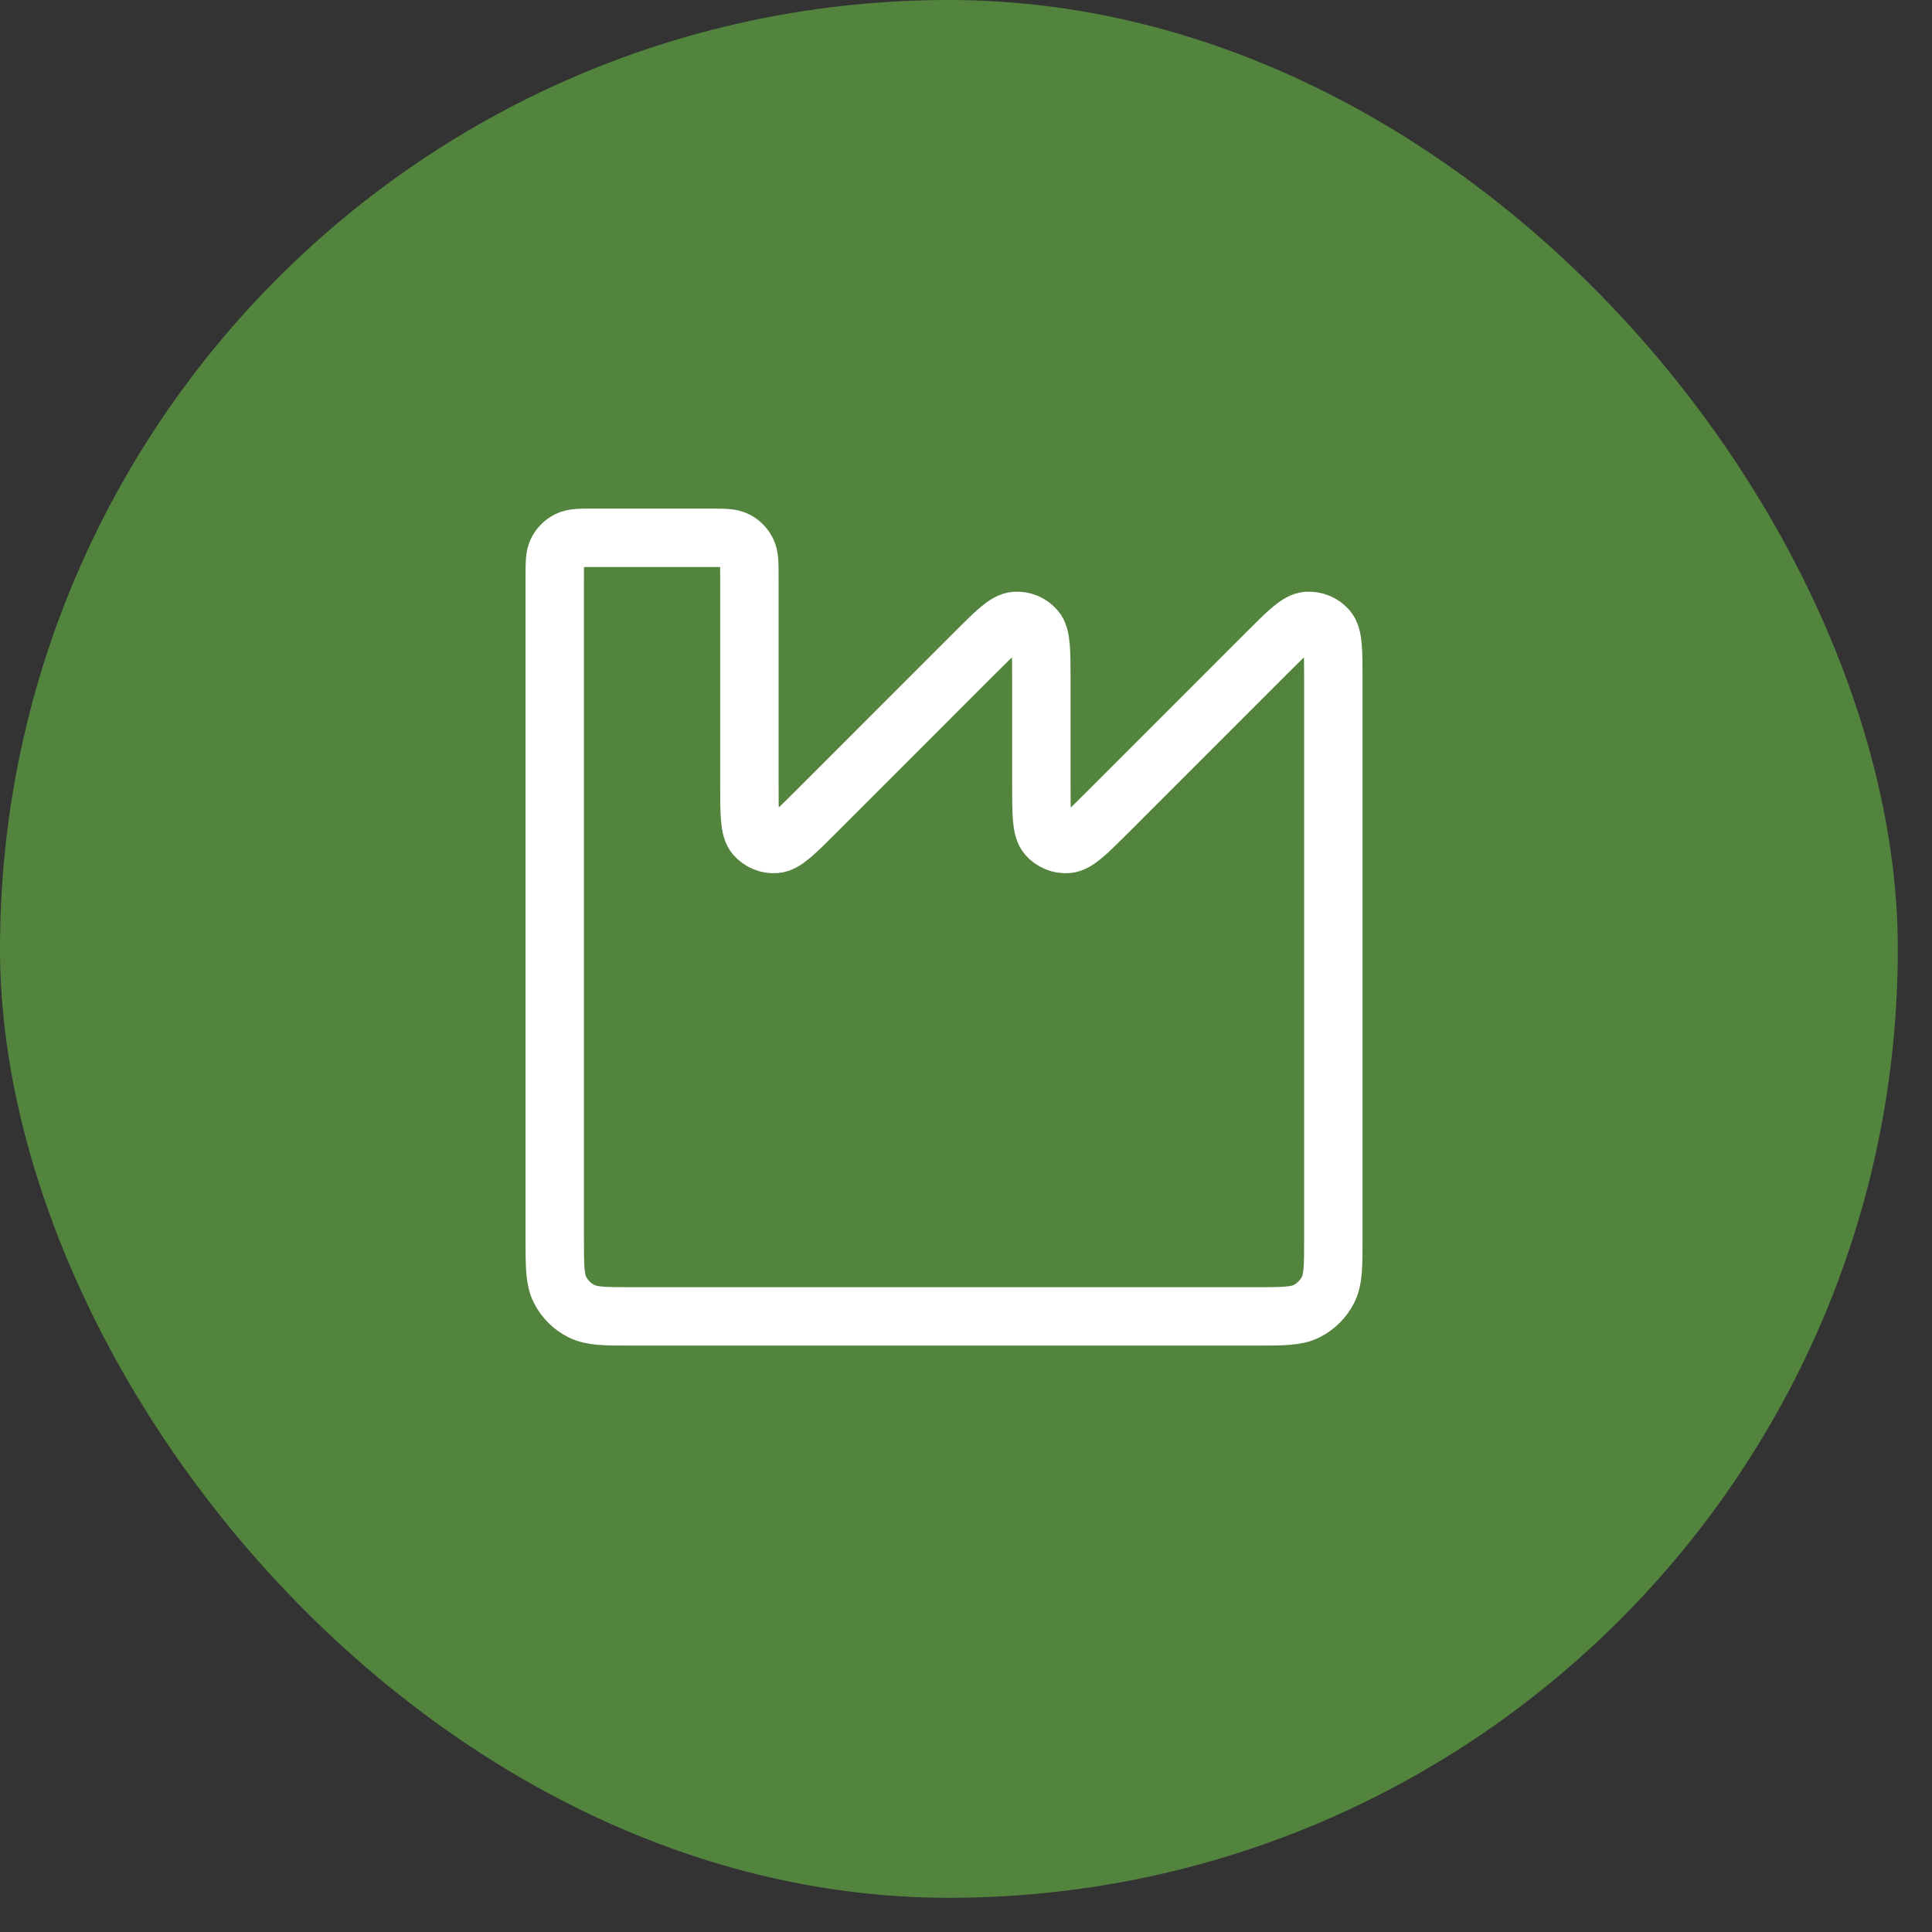
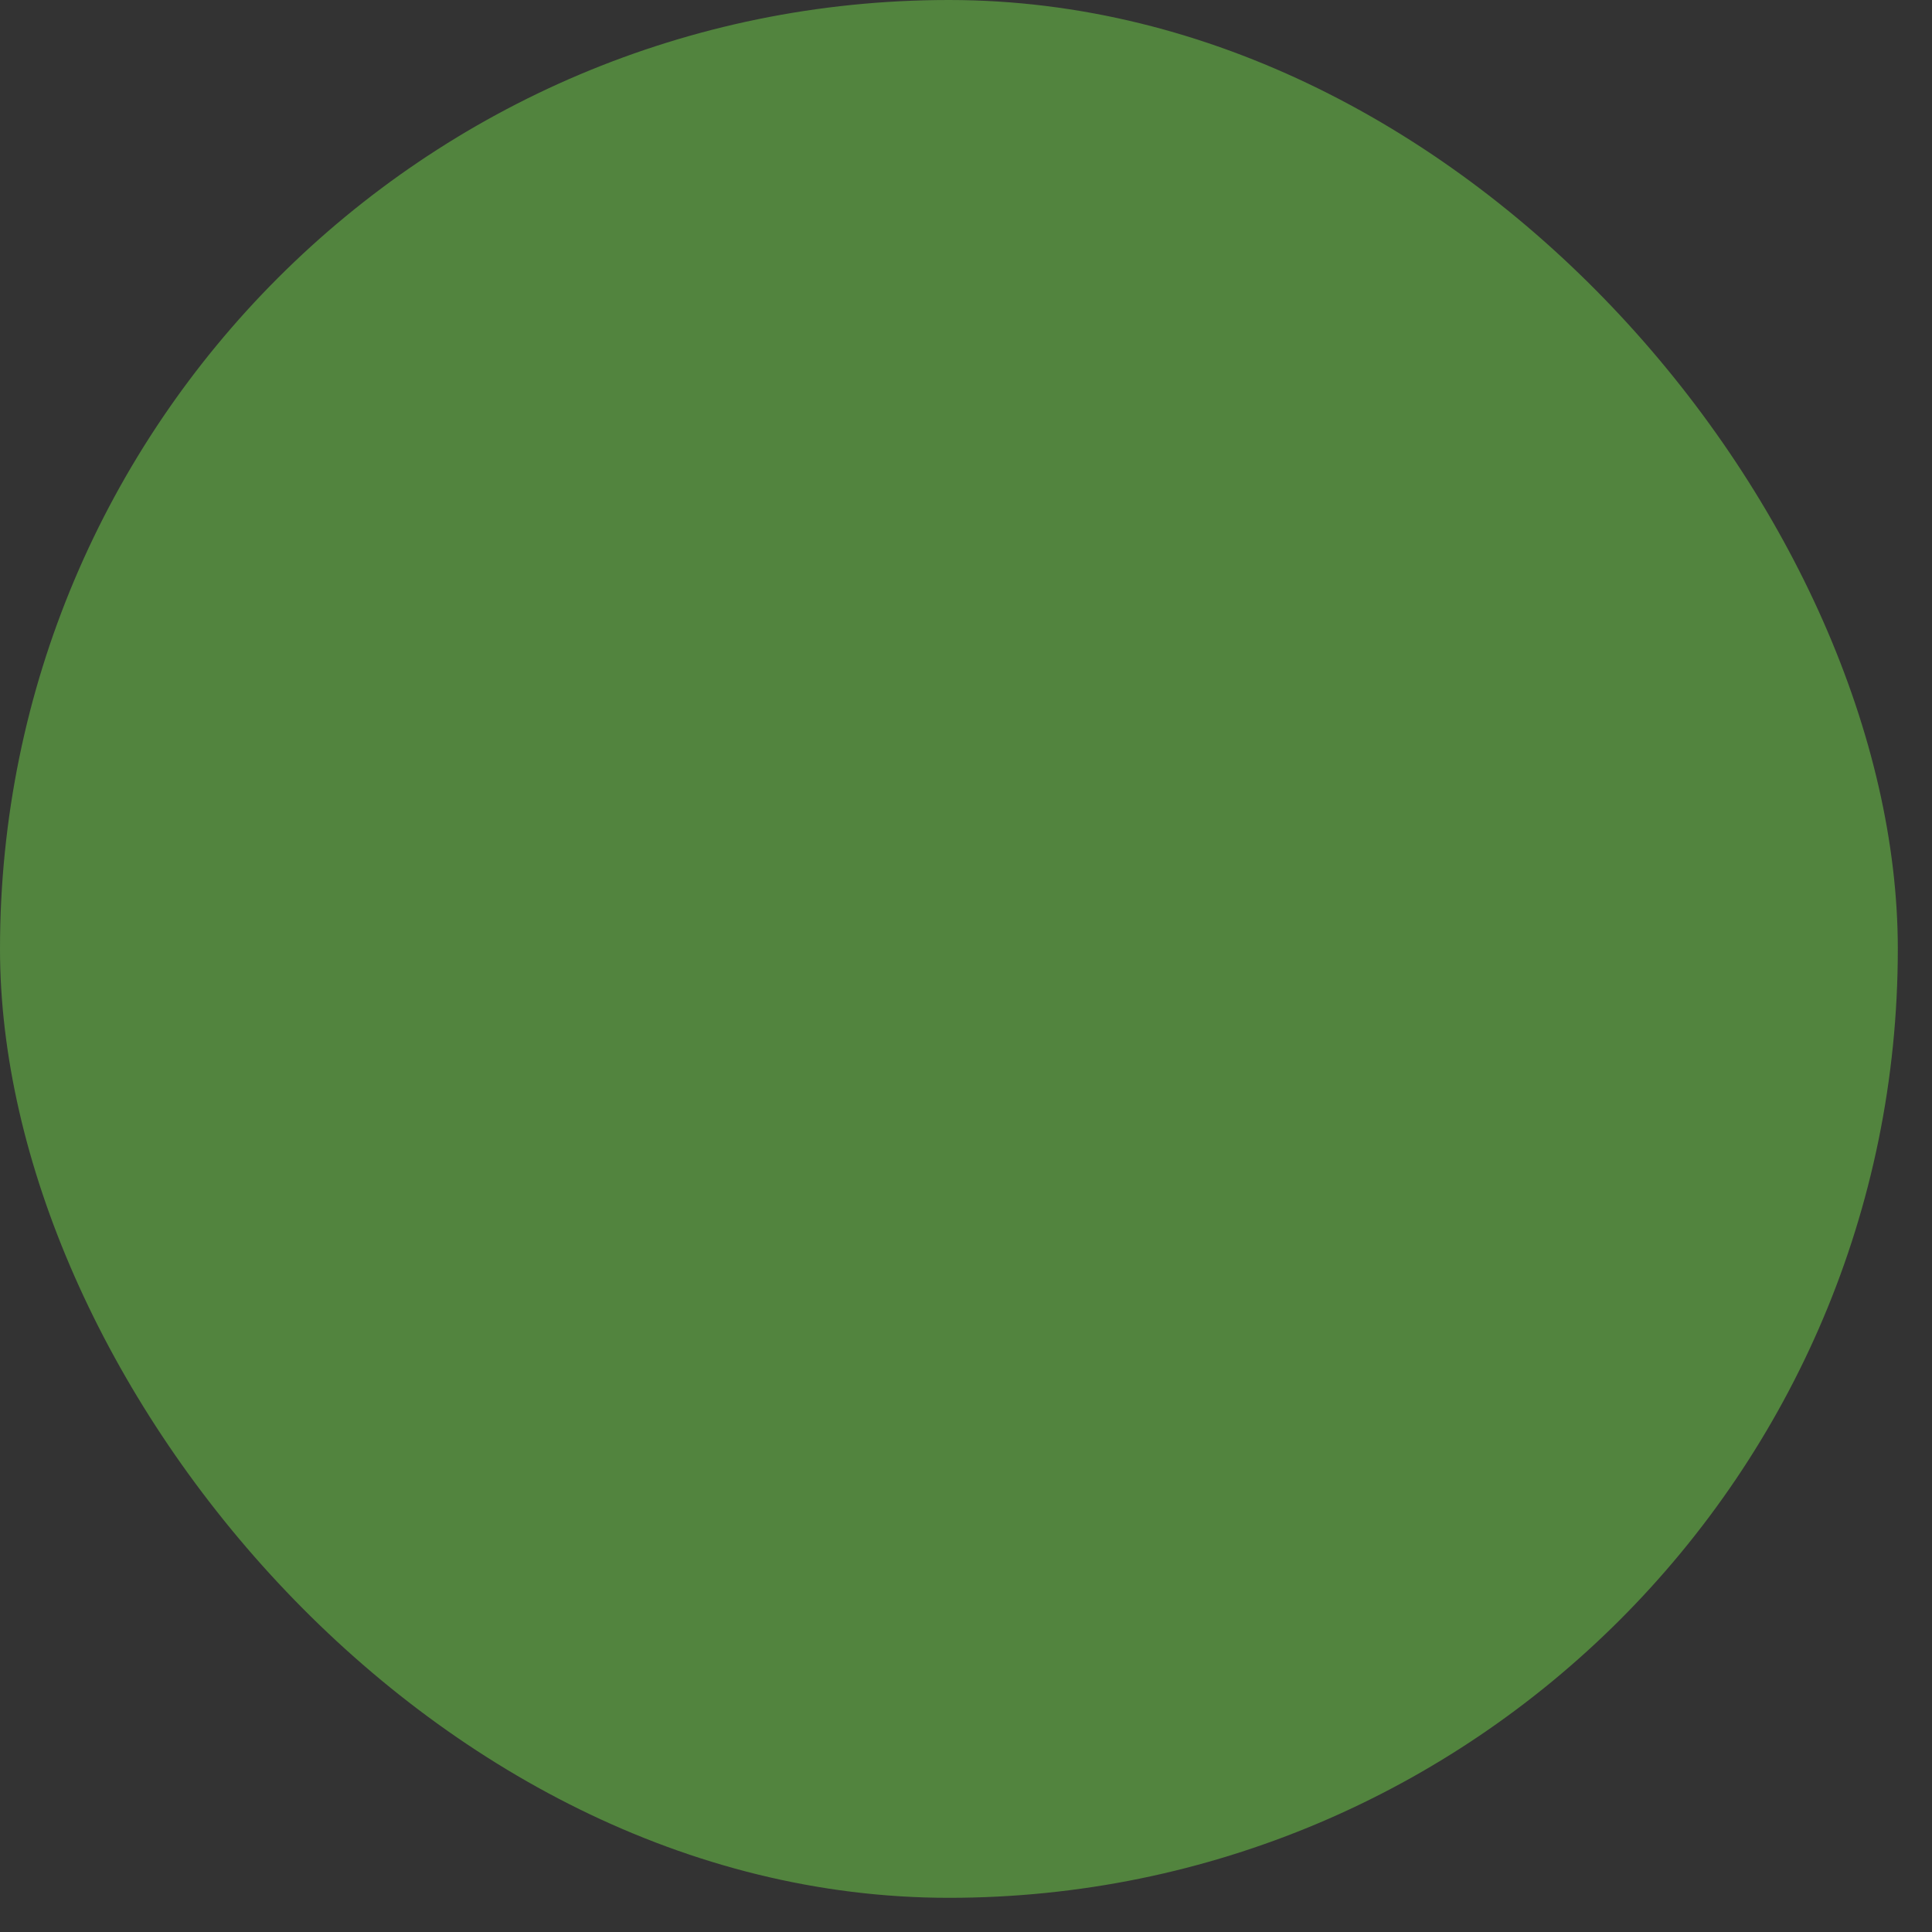
<svg xmlns="http://www.w3.org/2000/svg" width="52" height="52" viewBox="0 0 52 52" fill="none">
  <rect x="0" y="0" width="52" height="52" fill="#333333" stroke="none" />
  <rect width="51.08" height="51.08" rx="25.54" fill="#52843E" />
-   <path d="M17.026 35.431H33.791C34.525 35.431 34.891 35.431 35.172 35.288C35.418 35.163 35.618 34.962 35.744 34.716C35.887 34.436 35.887 34.069 35.887 33.335V18.314C35.887 17.521 35.887 17.124 35.73 16.941C35.593 16.781 35.389 16.697 35.18 16.713C34.94 16.732 34.659 17.012 34.098 17.573L29.817 21.855C29.256 22.416 28.975 22.696 28.734 22.715C28.525 22.732 28.321 22.647 28.185 22.488C28.028 22.304 28.028 21.907 28.028 21.114V18.314C28.028 17.521 28.028 17.124 27.871 16.941C27.735 16.781 27.531 16.697 27.322 16.713C27.081 16.732 26.8 17.012 26.239 17.573L21.958 21.855C21.397 22.416 21.117 22.696 20.876 22.715C20.667 22.732 20.463 22.647 20.327 22.488C20.17 22.304 20.17 21.907 20.17 21.114V15.523C20.17 15.156 20.17 14.973 20.098 14.833C20.035 14.709 19.935 14.609 19.812 14.546C19.672 14.475 19.489 14.475 19.122 14.475H15.979C15.612 14.475 15.428 14.475 15.288 14.546C15.165 14.609 15.065 14.709 15.002 14.833C14.931 14.973 14.931 15.156 14.931 15.523V33.335C14.931 34.069 14.931 34.436 15.073 34.716C15.199 34.962 15.399 35.163 15.646 35.288C15.926 35.431 16.293 35.431 17.026 35.431Z" stroke="white" stroke-width="1.572" stroke-linecap="round" stroke-linejoin="round" />
</svg>